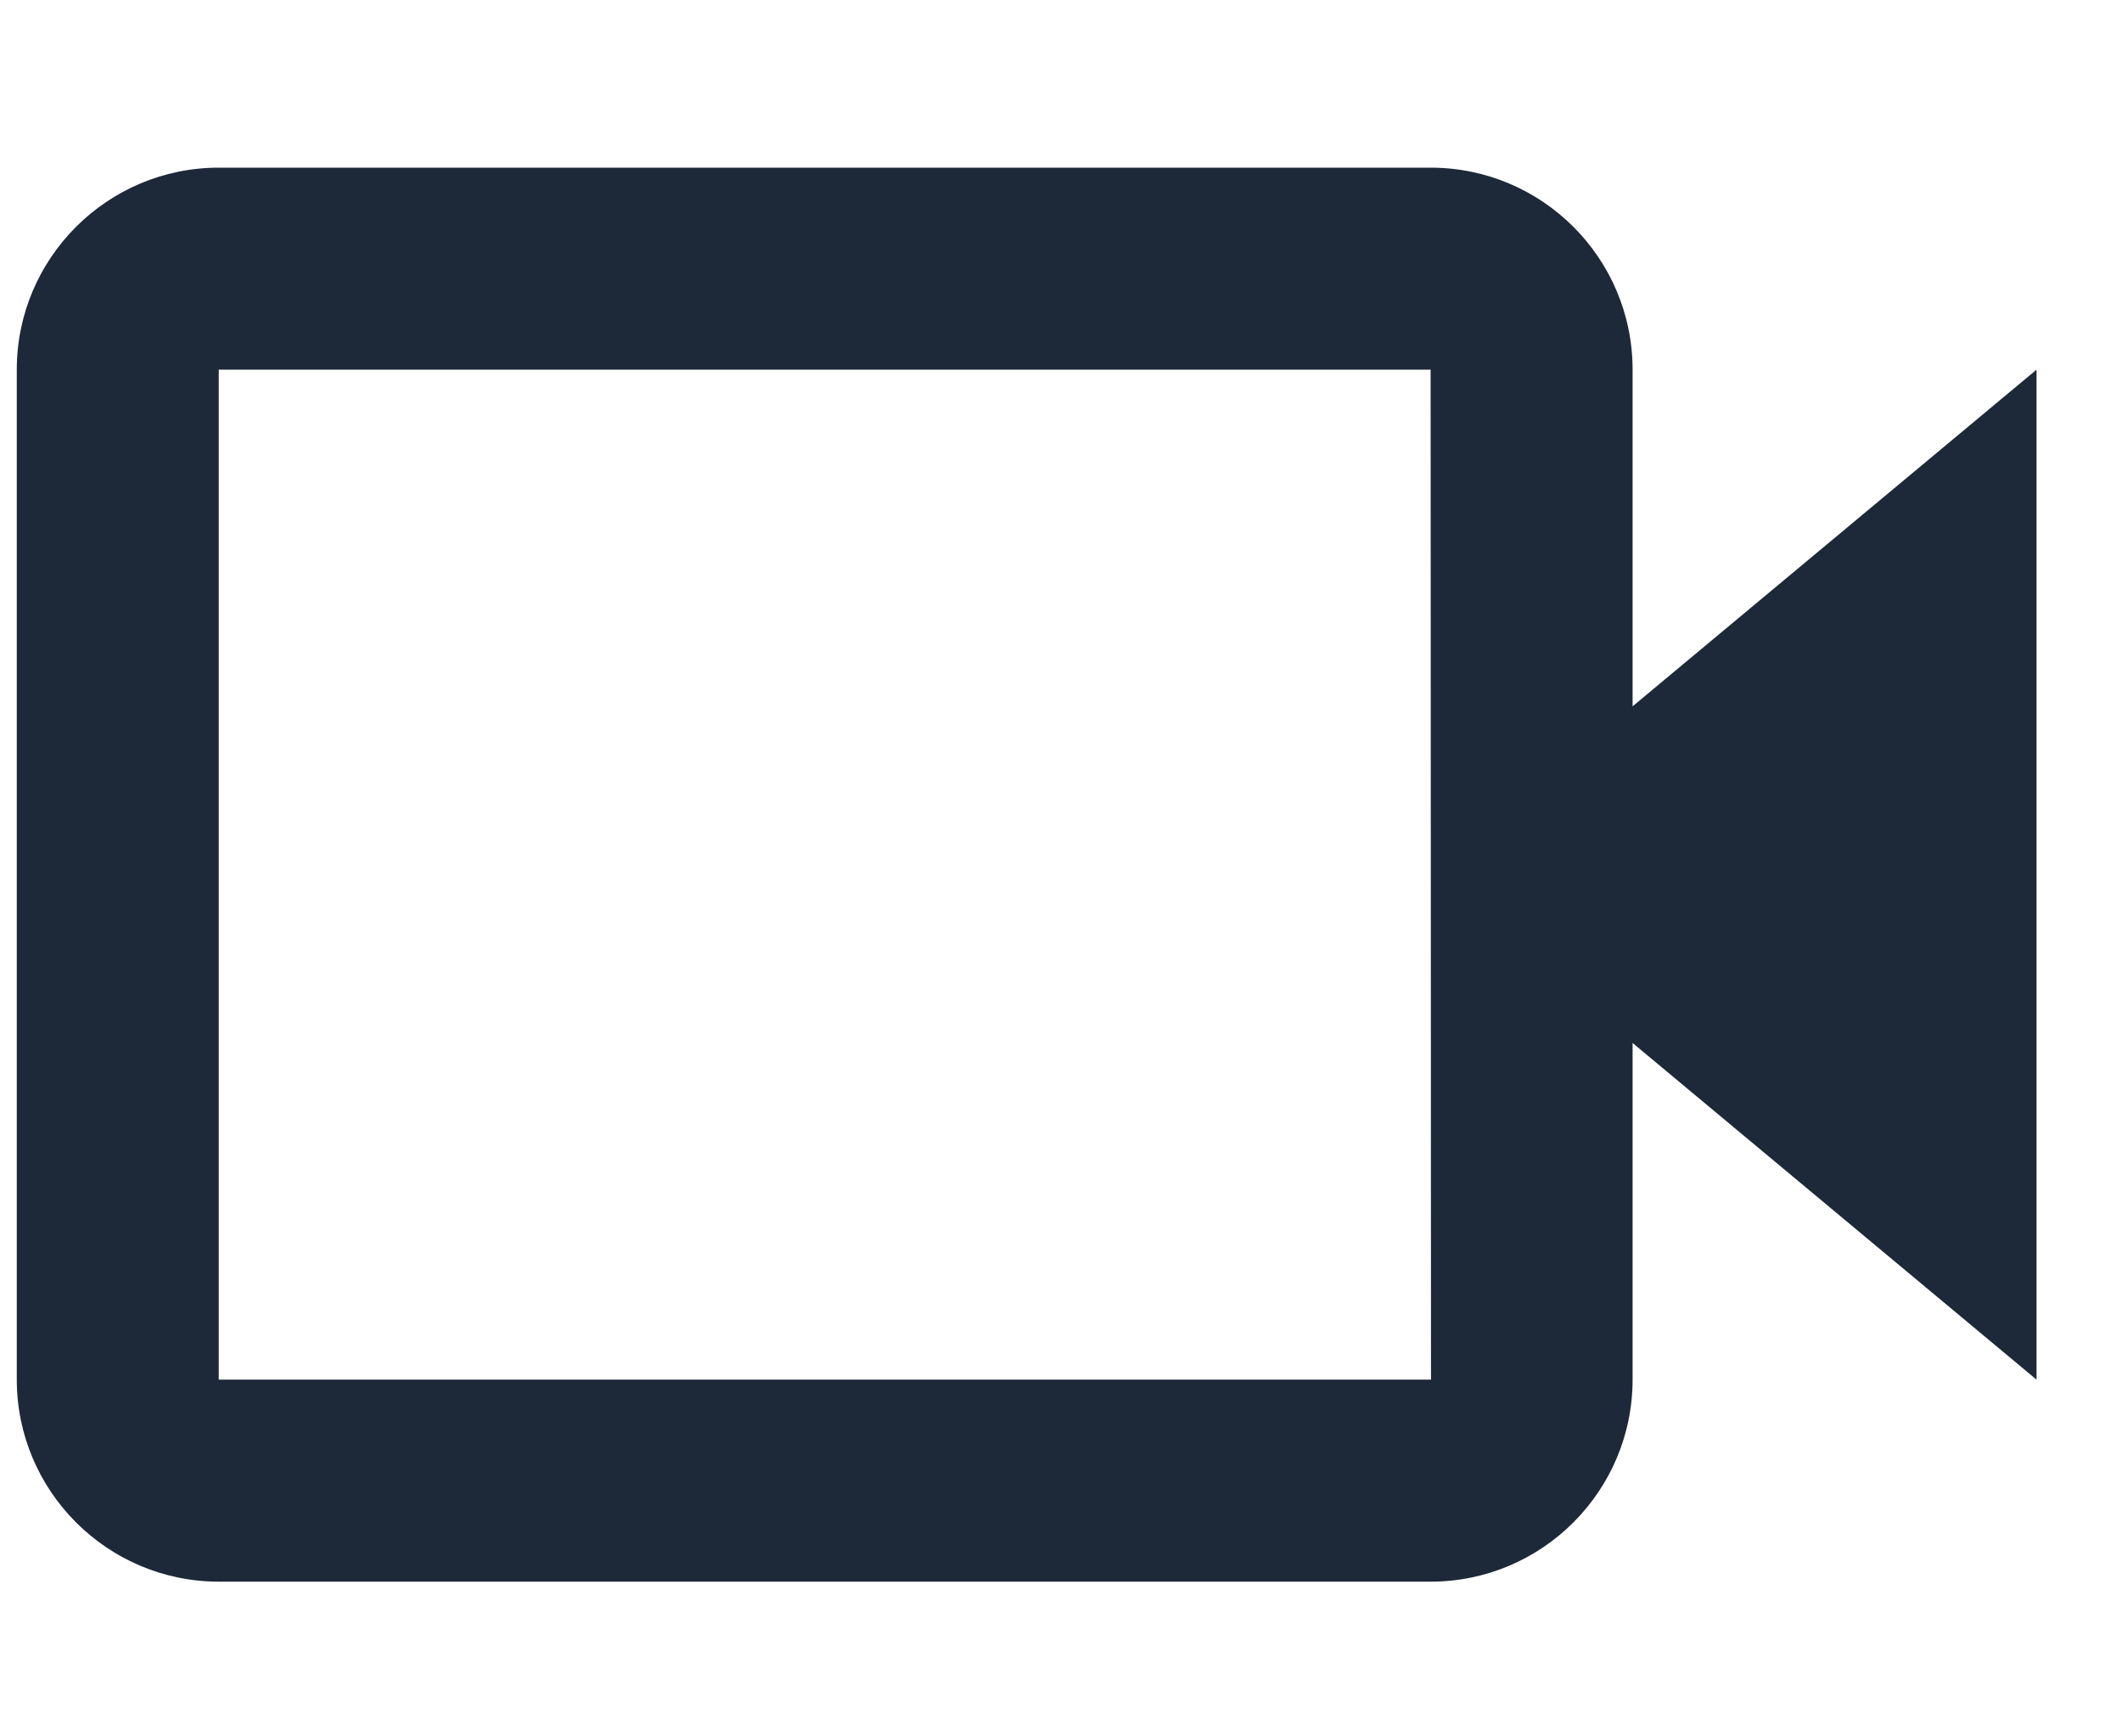
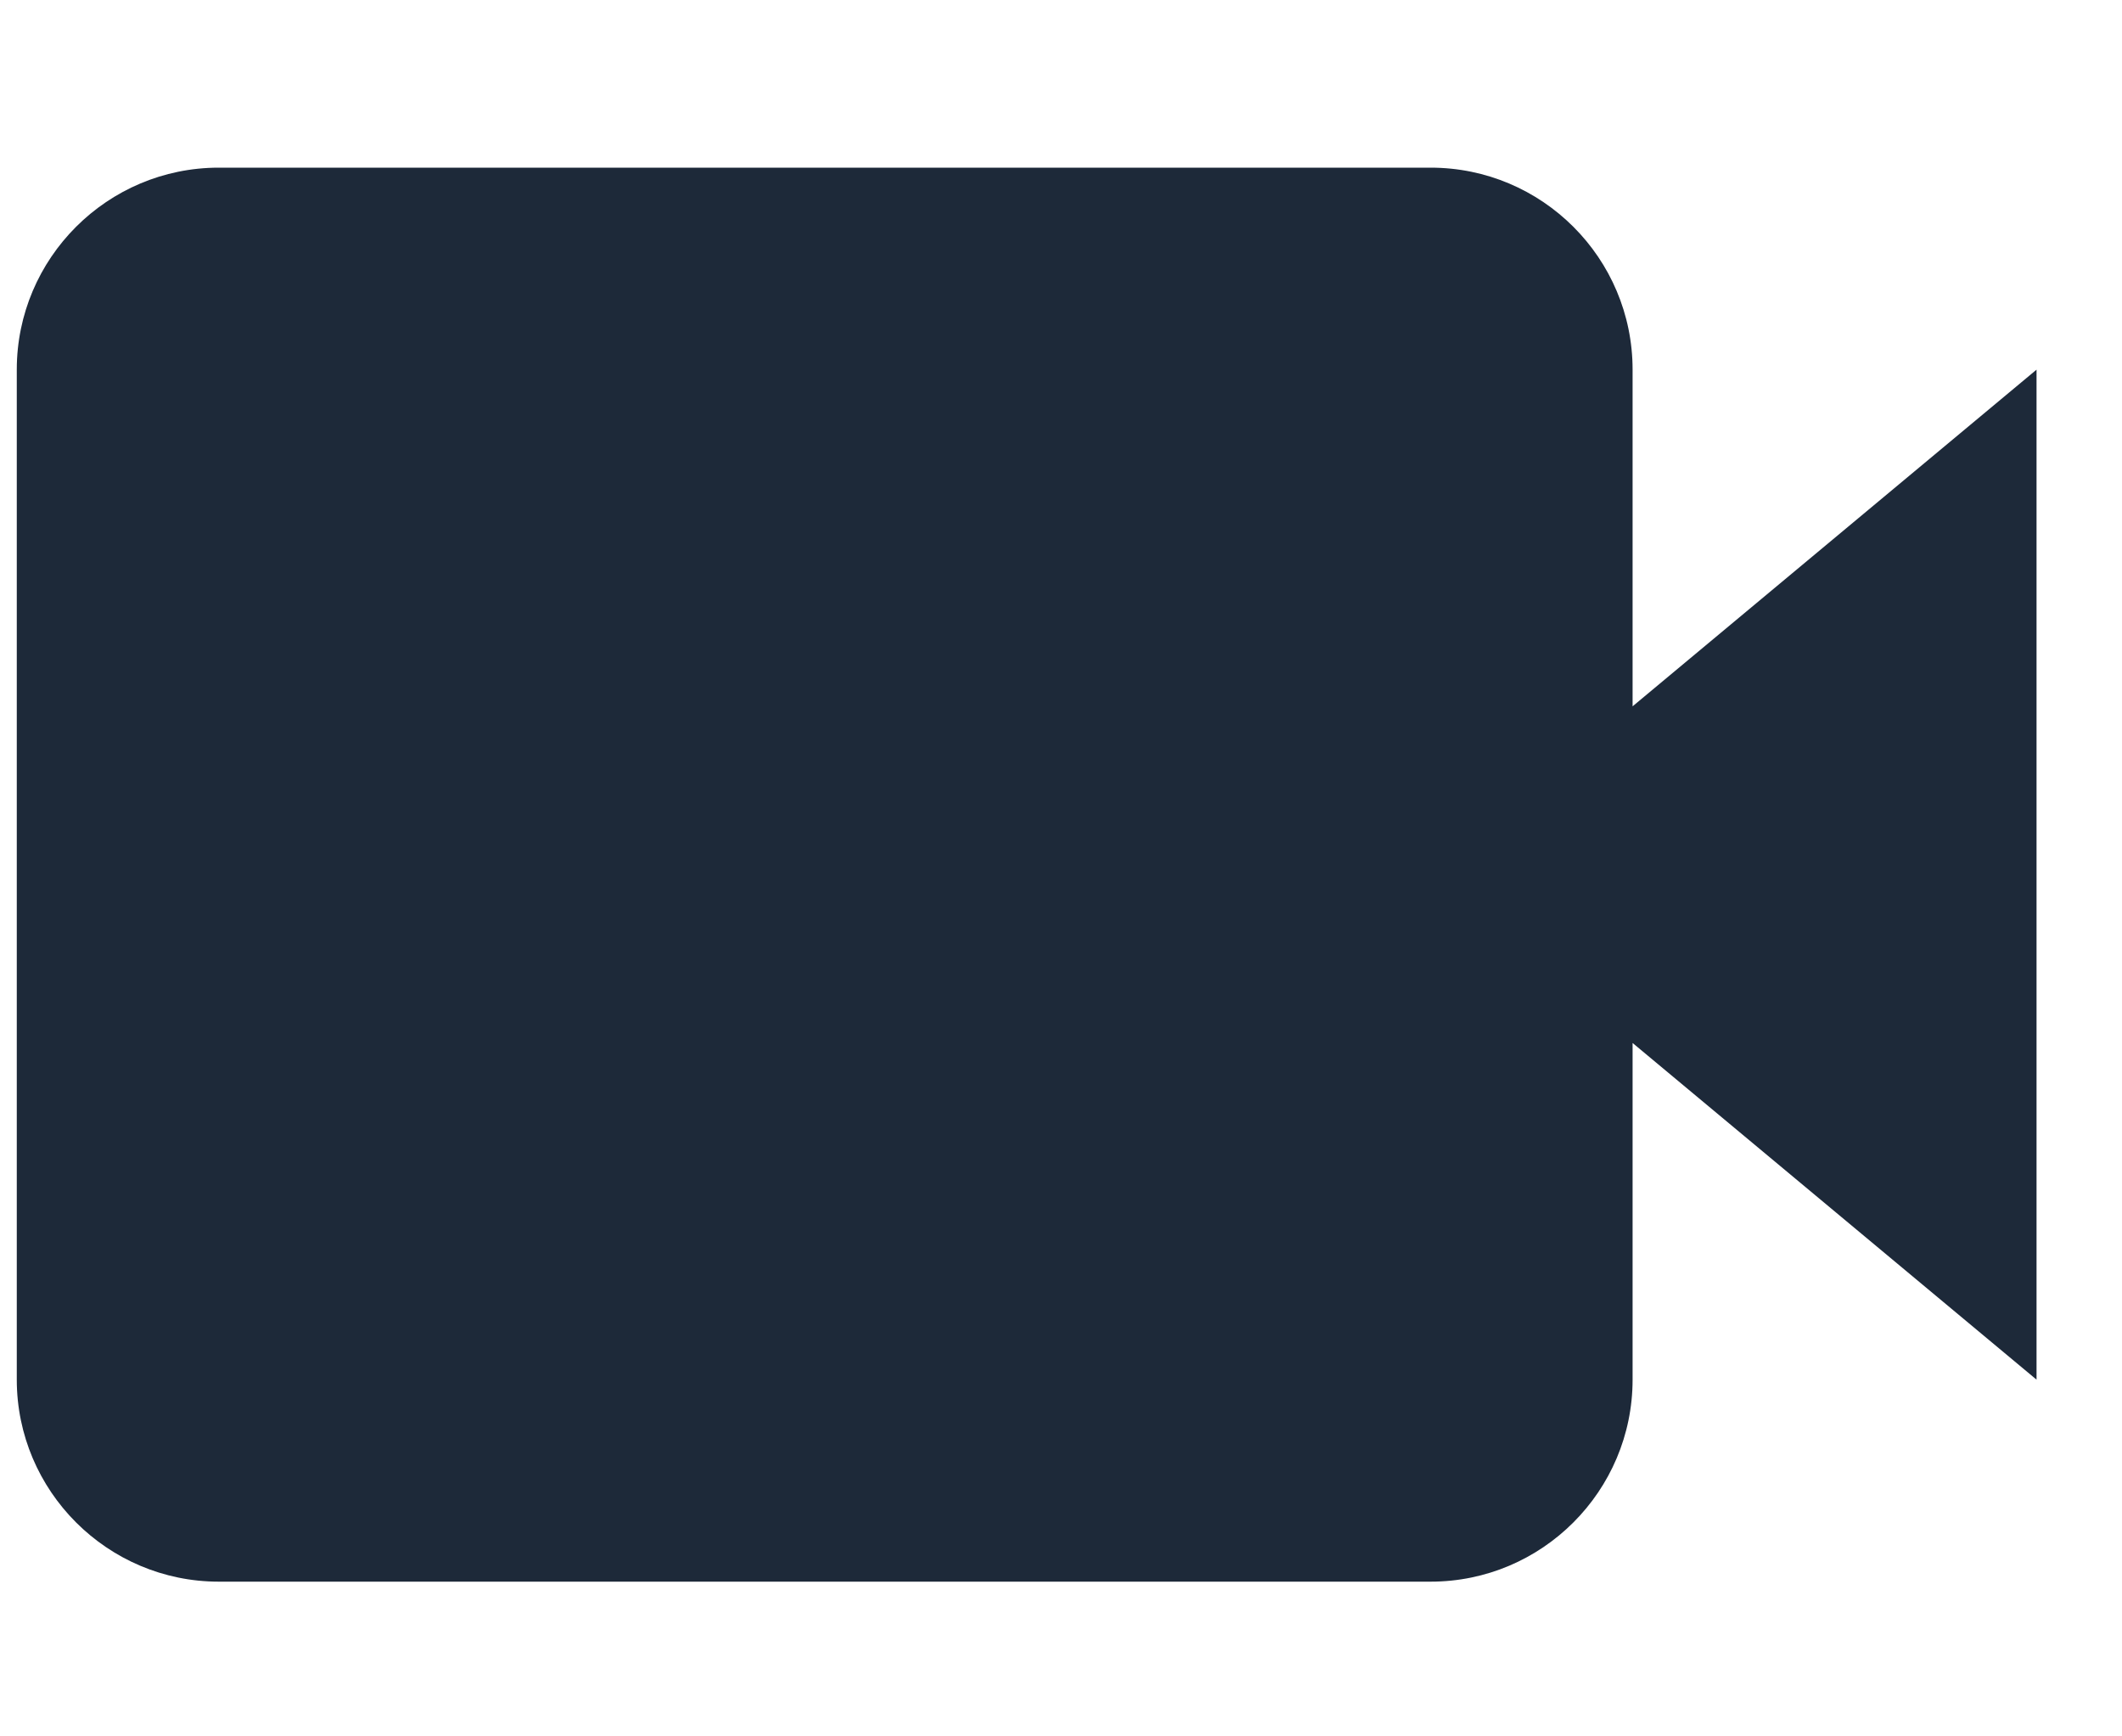
<svg xmlns="http://www.w3.org/2000/svg" width="11" height="9" viewBox="0 0 11 9" fill="none">
-   <path d="M8.463 1.916C8.463 1.338 7.994 0.869 7.416 0.869H1.134C0.557 0.869 0.087 1.338 0.087 1.916V7.151C0.087 7.728 0.557 8.198 1.134 8.198H7.416C7.994 8.198 8.463 7.728 8.463 7.151V5.406L10.557 7.151V1.916L8.463 3.661V1.916ZM7.418 7.151H1.134V1.916H7.416L7.417 4.533L7.416 4.533L7.417 4.534L7.418 7.151Z" fill="#1D2939" />
+   <path d="M8.463 1.916C8.463 1.338 7.994 0.869 7.416 0.869H1.134C0.557 0.869 0.087 1.338 0.087 1.916V7.151C0.087 7.728 0.557 8.198 1.134 8.198H7.416C7.994 8.198 8.463 7.728 8.463 7.151V5.406L10.557 7.151V1.916L8.463 3.661V1.916ZH1.134V1.916H7.416L7.417 4.533L7.416 4.533L7.417 4.534L7.418 7.151Z" fill="#1D2939" />
</svg>